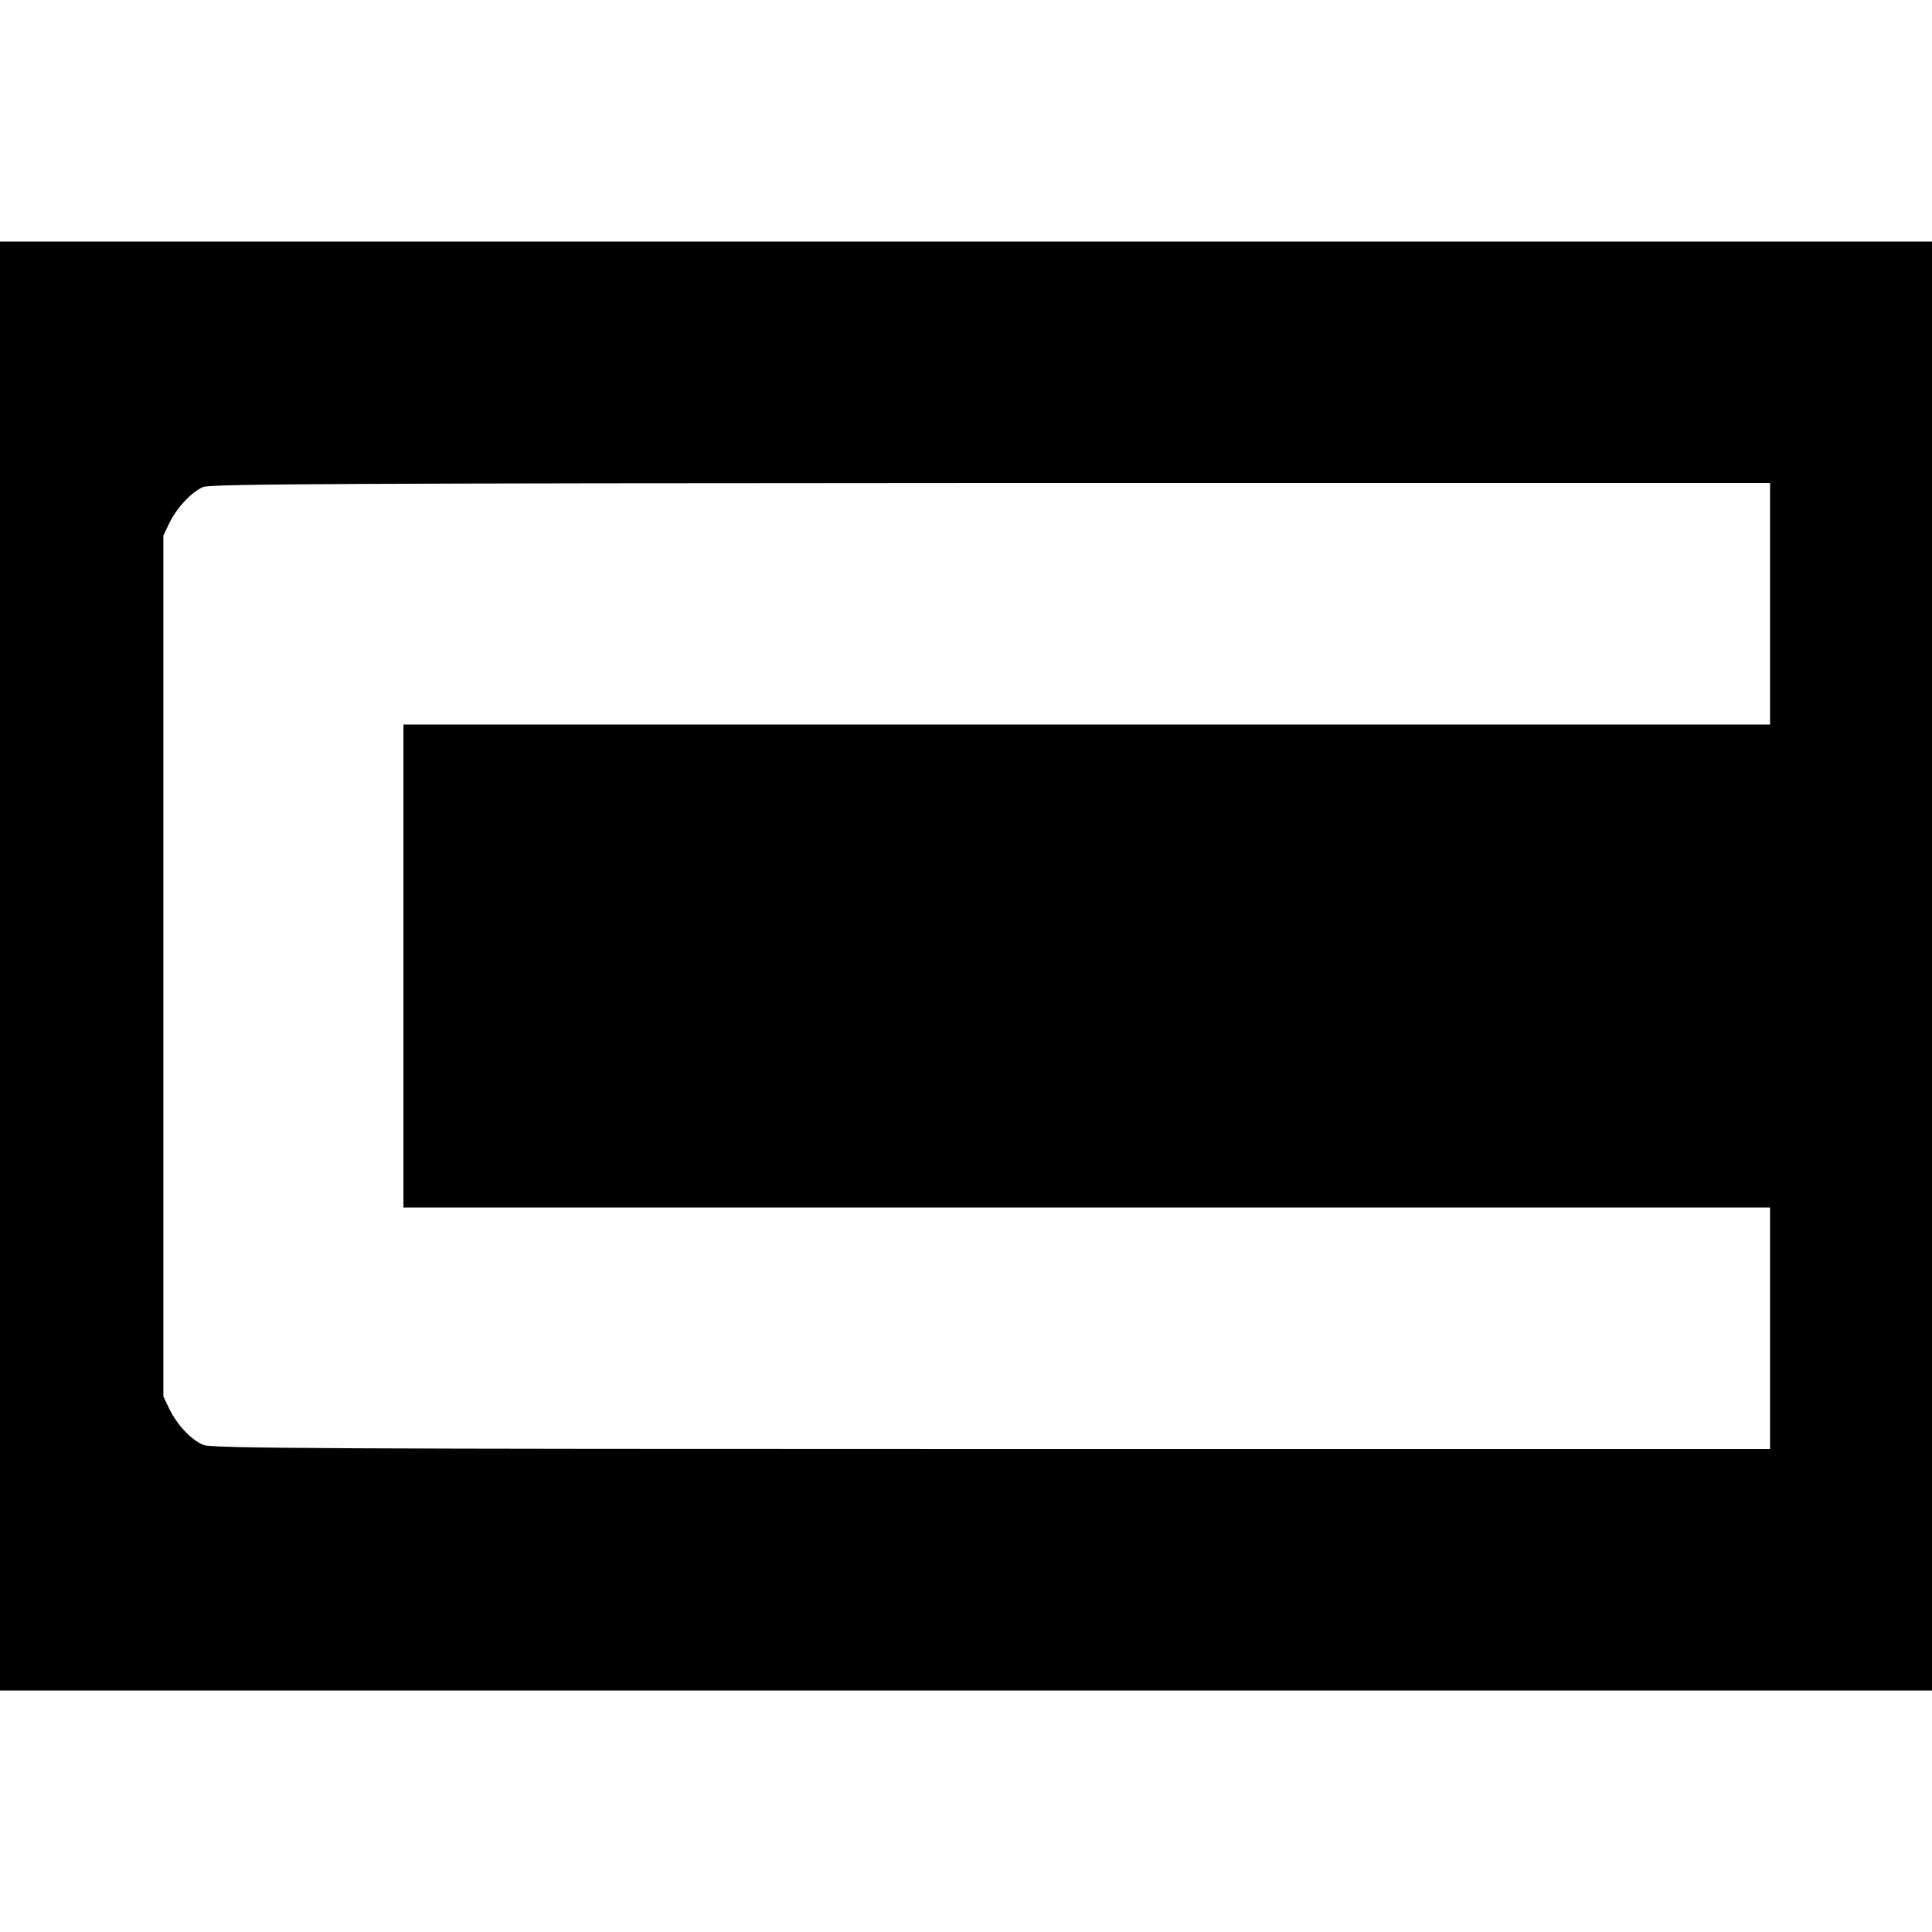
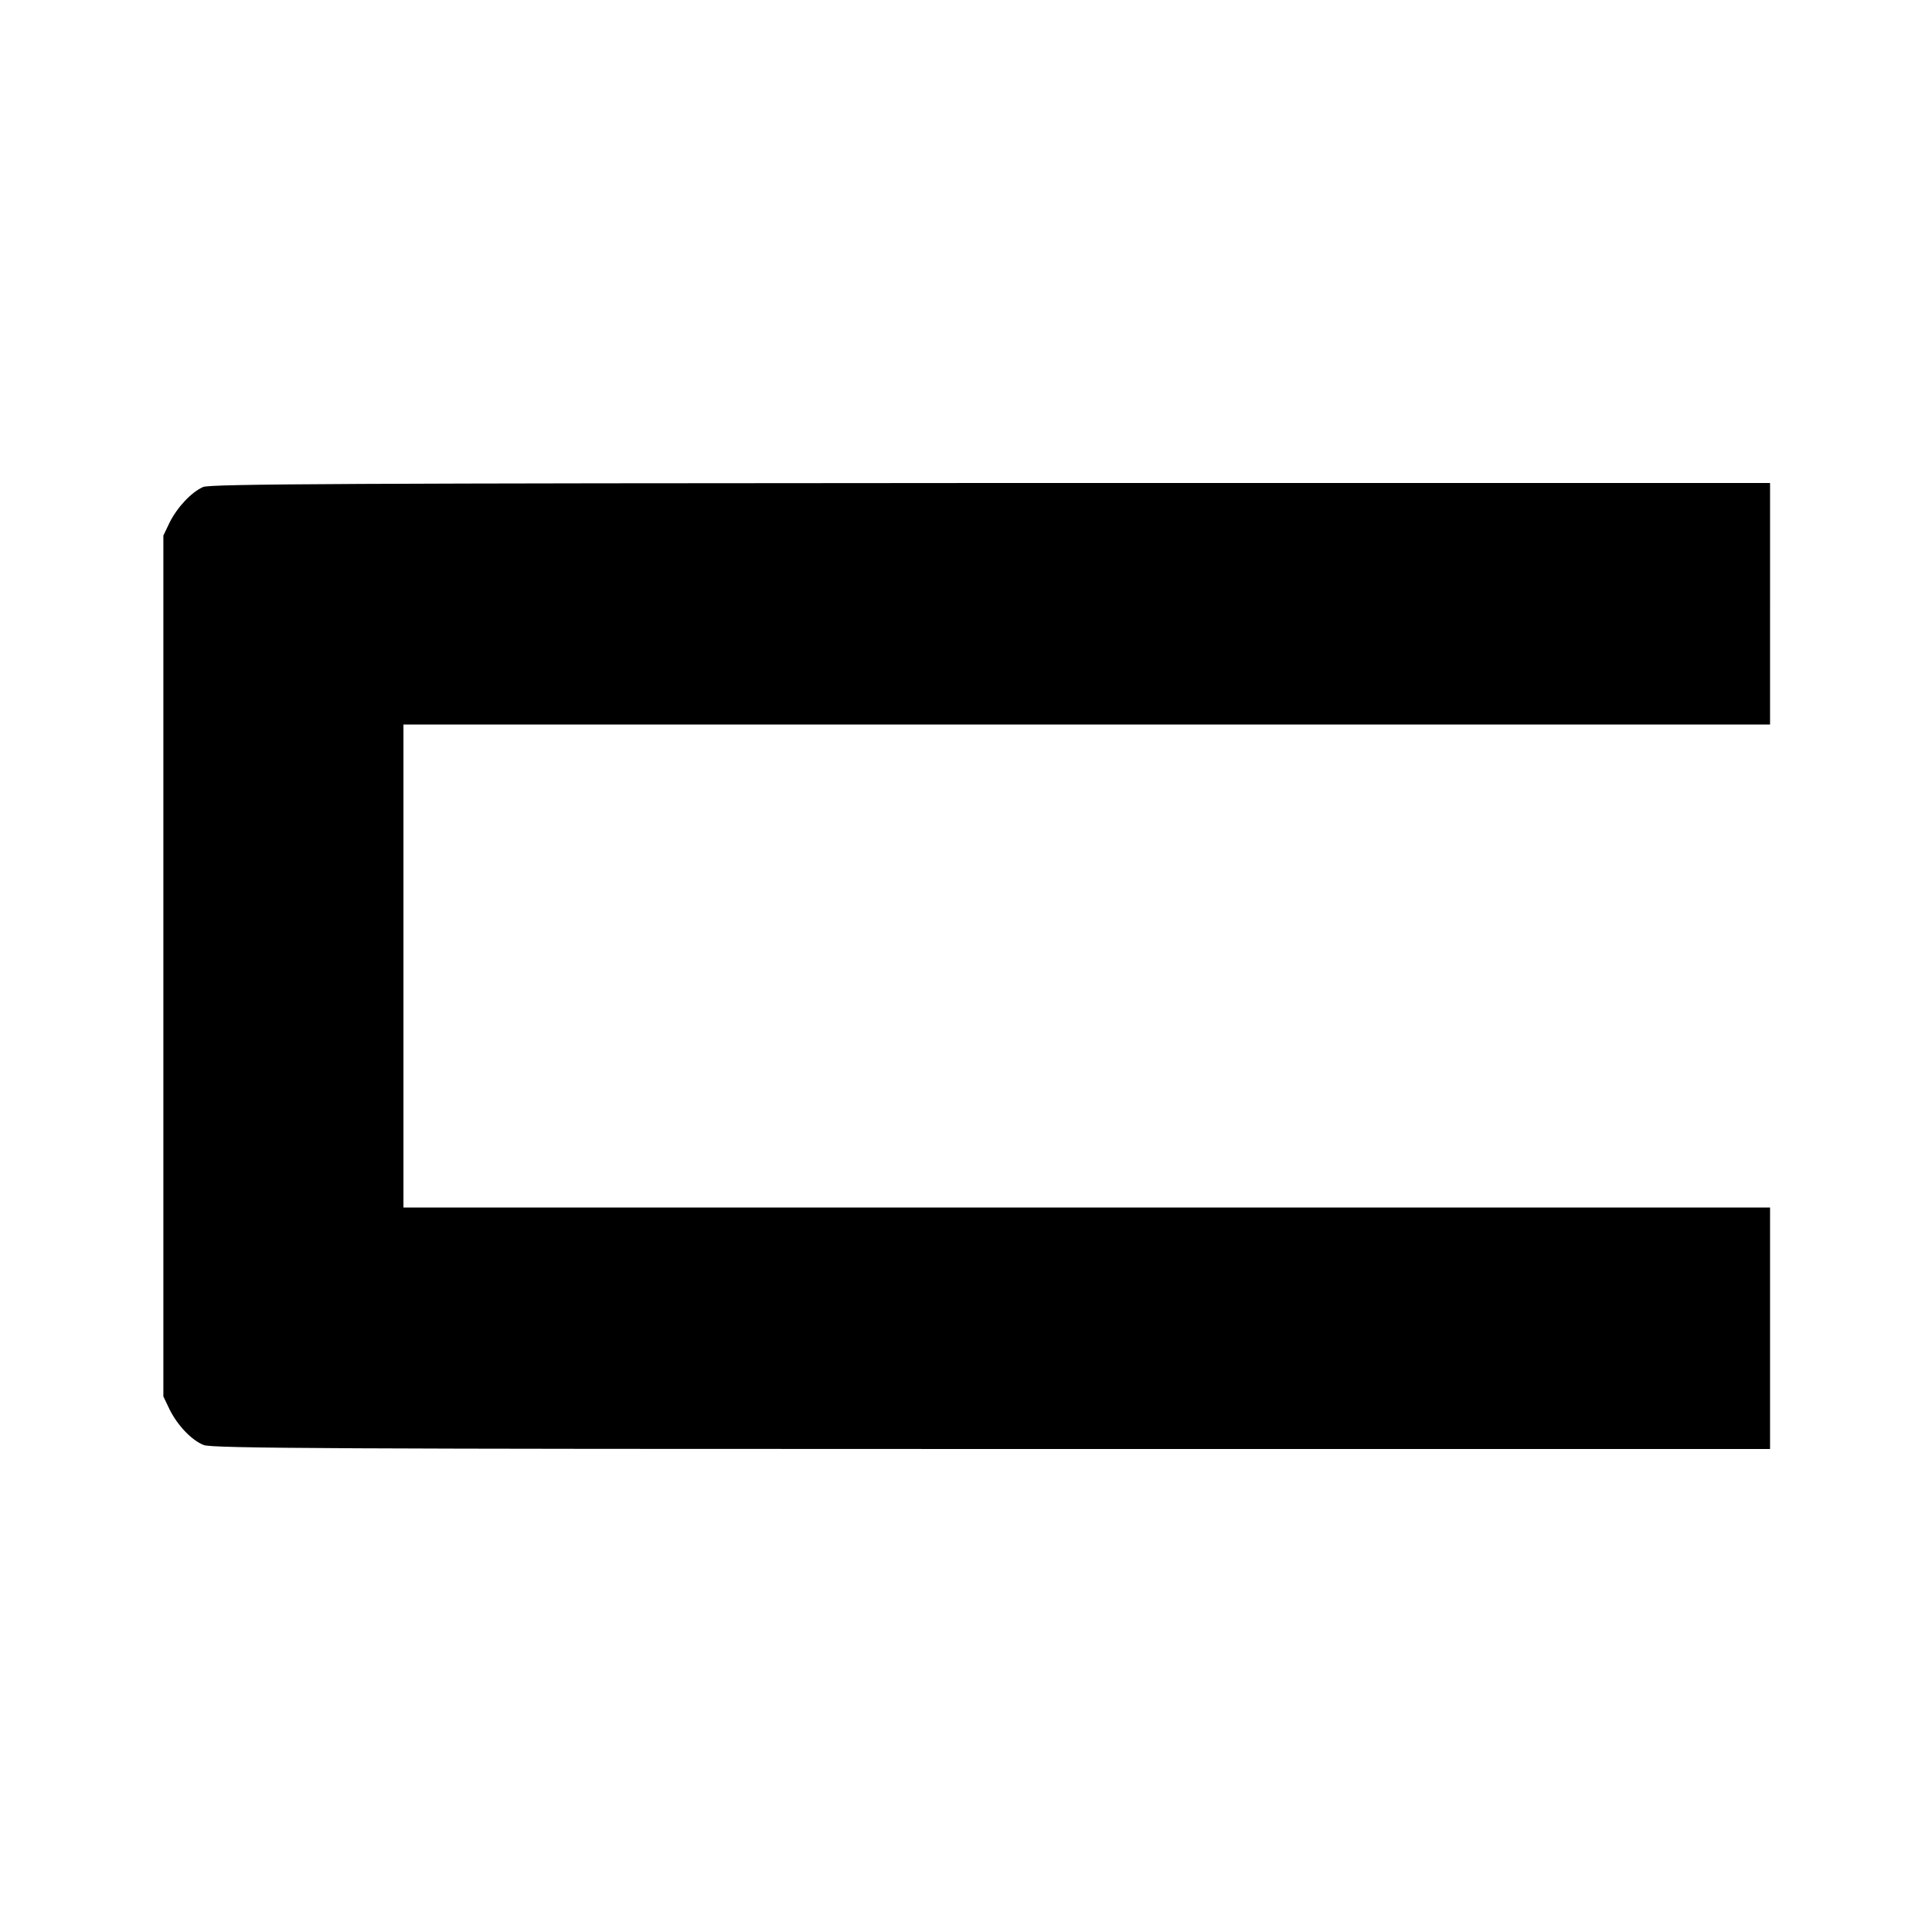
<svg xmlns="http://www.w3.org/2000/svg" version="1.0" width="680pt" height="680pt" viewBox="0 0 680 680" preserveAspectRatio="xMidYMid meet">
  <g transform="translate(0,680) scale(0.1,-0.1)" fill="#000000" stroke="none">
-     <path d="M0 3400 l0 -2550 3400 0 3400 0 0 2550 0 2550 -3400 0 -3400 0 0 -2550z m6230 1275 l0 -425 -2405 0 -2405 0 0 -850 0 -850 2405 0 2405 0 0 -425 0 -425 -2740 0 c-2281 0 -2746 2 -2773 14 -43 17 -92 69 -120 125 l-22 46 0 1515 0 1515 22 46 c27 54 77 107 118 125 25 11 529 13 2773 14 l2742 0 0 -425z" />
+     <path d="M0 3400 z m6230 1275 l0 -425 -2405 0 -2405 0 0 -850 0 -850 2405 0 2405 0 0 -425 0 -425 -2740 0 c-2281 0 -2746 2 -2773 14 -43 17 -92 69 -120 125 l-22 46 0 1515 0 1515 22 46 c27 54 77 107 118 125 25 11 529 13 2773 14 l2742 0 0 -425z" />
  </g>
</svg>